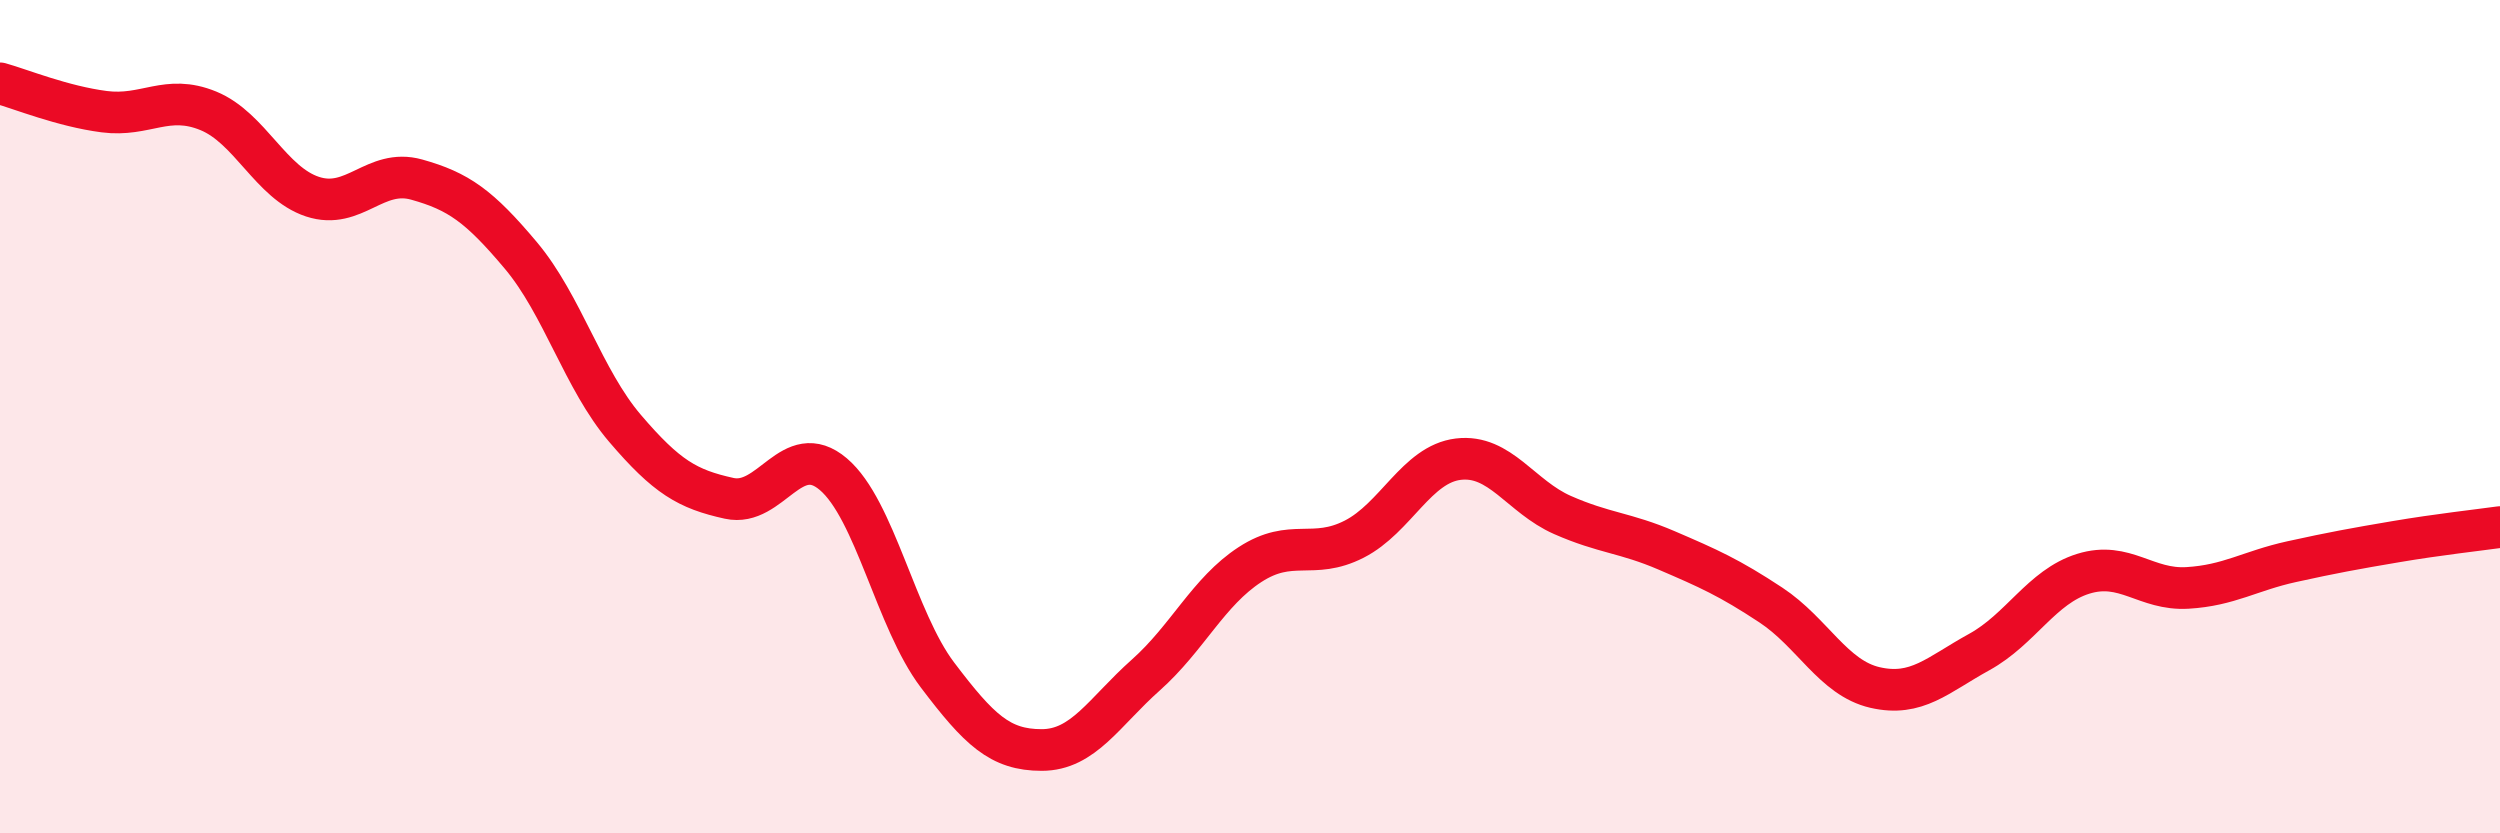
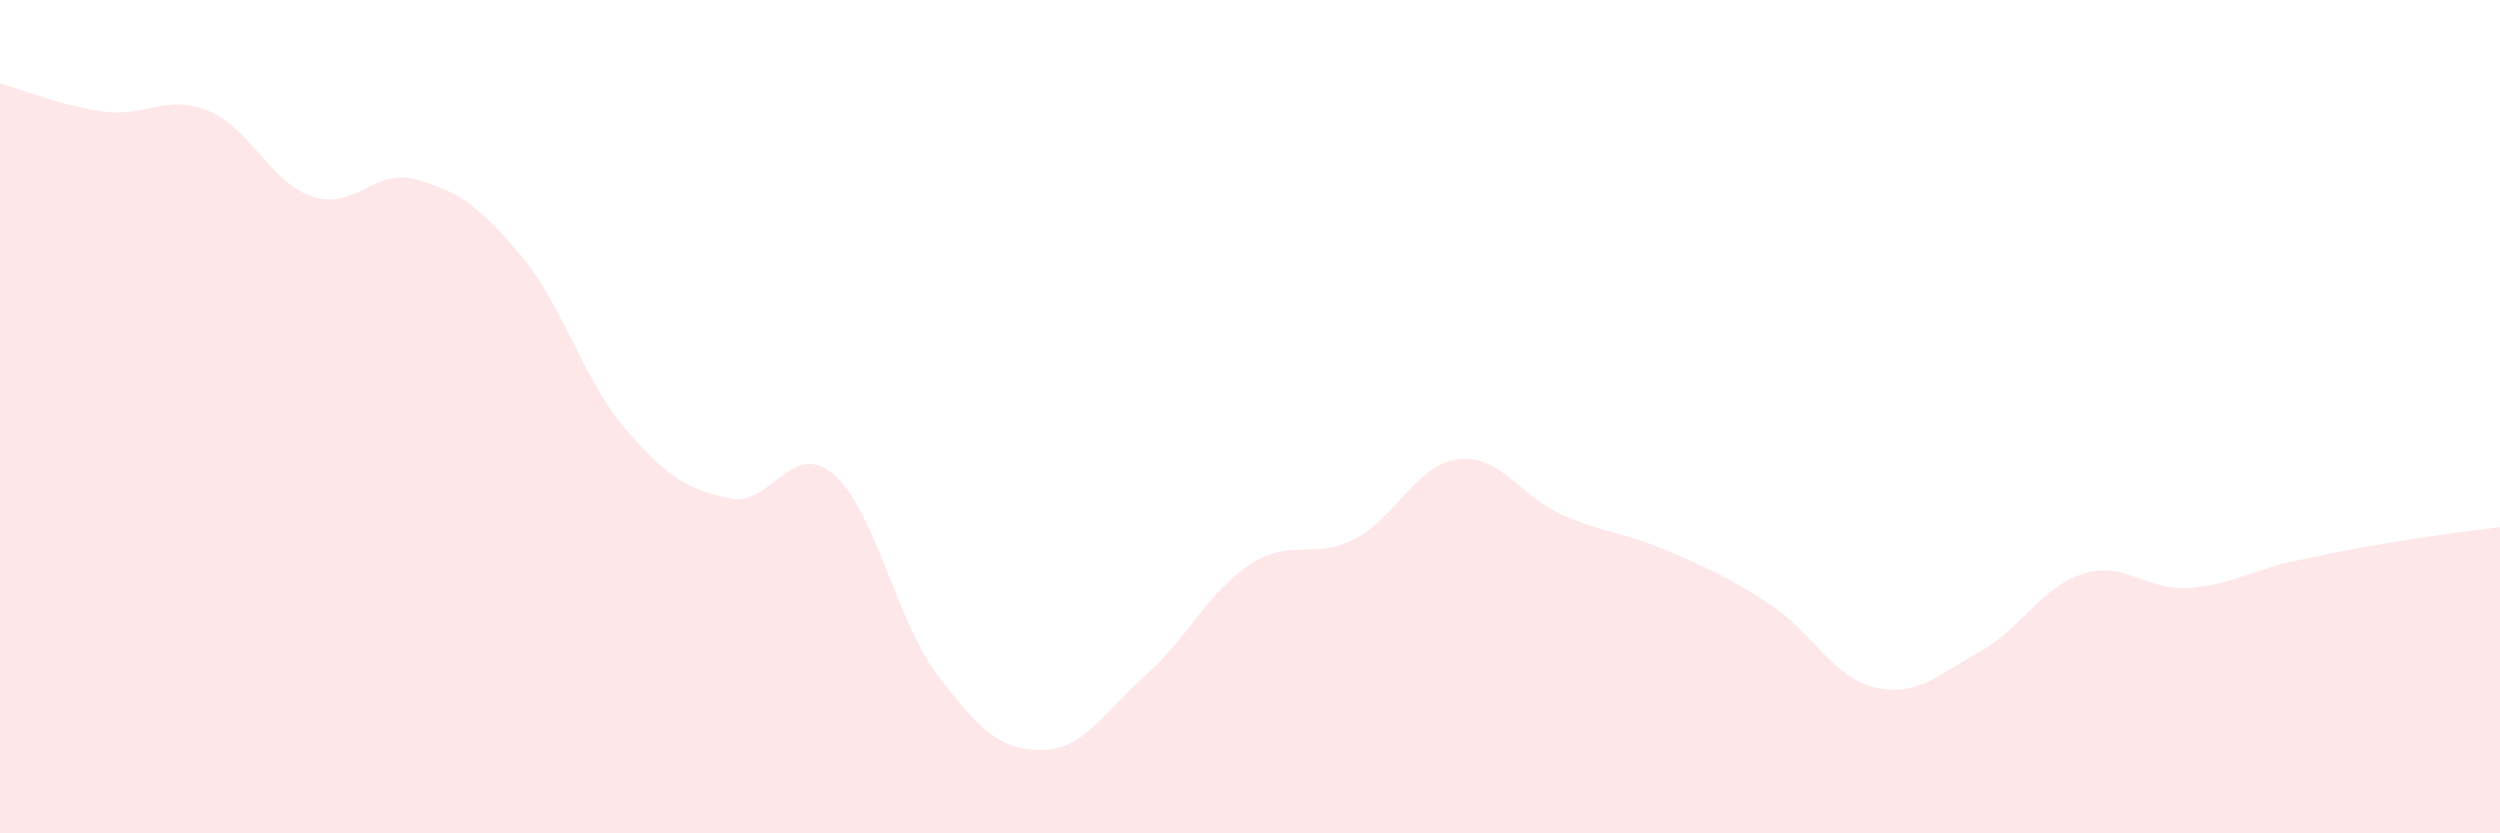
<svg xmlns="http://www.w3.org/2000/svg" width="60" height="20" viewBox="0 0 60 20">
  <path d="M 0,2 C 0.5,2.14 1.5,2.55 2.5,2.68 C 3.5,2.81 4,2.25 5,2.66 C 6,3.07 6.5,4.39 7.5,4.72 C 8.5,5.05 9,4.03 10,4.31 C 11,4.59 11.5,4.94 12.5,6.13 C 13.5,7.32 14,9.11 15,10.28 C 16,11.45 16.5,11.74 17.5,11.96 C 18.5,12.18 19,10.53 20,11.38 C 21,12.23 21.5,14.88 22.5,16.2 C 23.5,17.52 24,18 25,18 C 26,18 26.5,17.09 27.5,16.2 C 28.5,15.31 29,14.2 30,13.55 C 31,12.9 31.5,13.45 32.5,12.94 C 33.5,12.43 34,11.14 35,11.02 C 36,10.9 36.5,11.92 37.5,12.36 C 38.5,12.8 39,12.78 40,13.21 C 41,13.64 41.5,13.86 42.5,14.52 C 43.5,15.18 44,16.27 45,16.5 C 46,16.73 46.5,16.2 47.5,15.65 C 48.5,15.1 49,14.08 50,13.77 C 51,13.46 51.5,14.17 52.5,14.11 C 53.5,14.05 54,13.7 55,13.48 C 56,13.26 56.5,13.17 57.5,13 C 58.5,12.83 59.5,12.72 60,12.65L60 20L0 20Z" fill="#EB0A25" opacity="0.1" stroke-linecap="round" stroke-linejoin="round" />
-   <path d="M 0,2 C 0.5,2.14 1.5,2.55 2.5,2.68 C 3.5,2.81 4,2.25 5,2.66 C 6,3.07 6.5,4.39 7.5,4.72 C 8.5,5.05 9,4.03 10,4.31 C 11,4.59 11.5,4.94 12.5,6.13 C 13.5,7.32 14,9.11 15,10.28 C 16,11.45 16.5,11.74 17.5,11.96 C 18.5,12.18 19,10.53 20,11.38 C 21,12.23 21.5,14.88 22.5,16.2 C 23.5,17.52 24,18 25,18 C 26,18 26.5,17.09 27.5,16.2 C 28.5,15.31 29,14.2 30,13.55 C 31,12.9 31.5,13.45 32.5,12.94 C 33.5,12.43 34,11.14 35,11.02 C 36,10.9 36.5,11.92 37.5,12.36 C 38.5,12.8 39,12.78 40,13.21 C 41,13.64 41.5,13.86 42.5,14.52 C 43.5,15.18 44,16.27 45,16.5 C 46,16.73 46.5,16.2 47.5,15.65 C 48.5,15.1 49,14.08 50,13.77 C 51,13.46 51.5,14.17 52.5,14.11 C 53.5,14.05 54,13.7 55,13.48 C 56,13.26 56.5,13.17 57.5,13 C 58.5,12.83 59.5,12.72 60,12.65" stroke="#EB0A25" stroke-width="1" fill="none" stroke-linecap="round" stroke-linejoin="round" />
</svg>